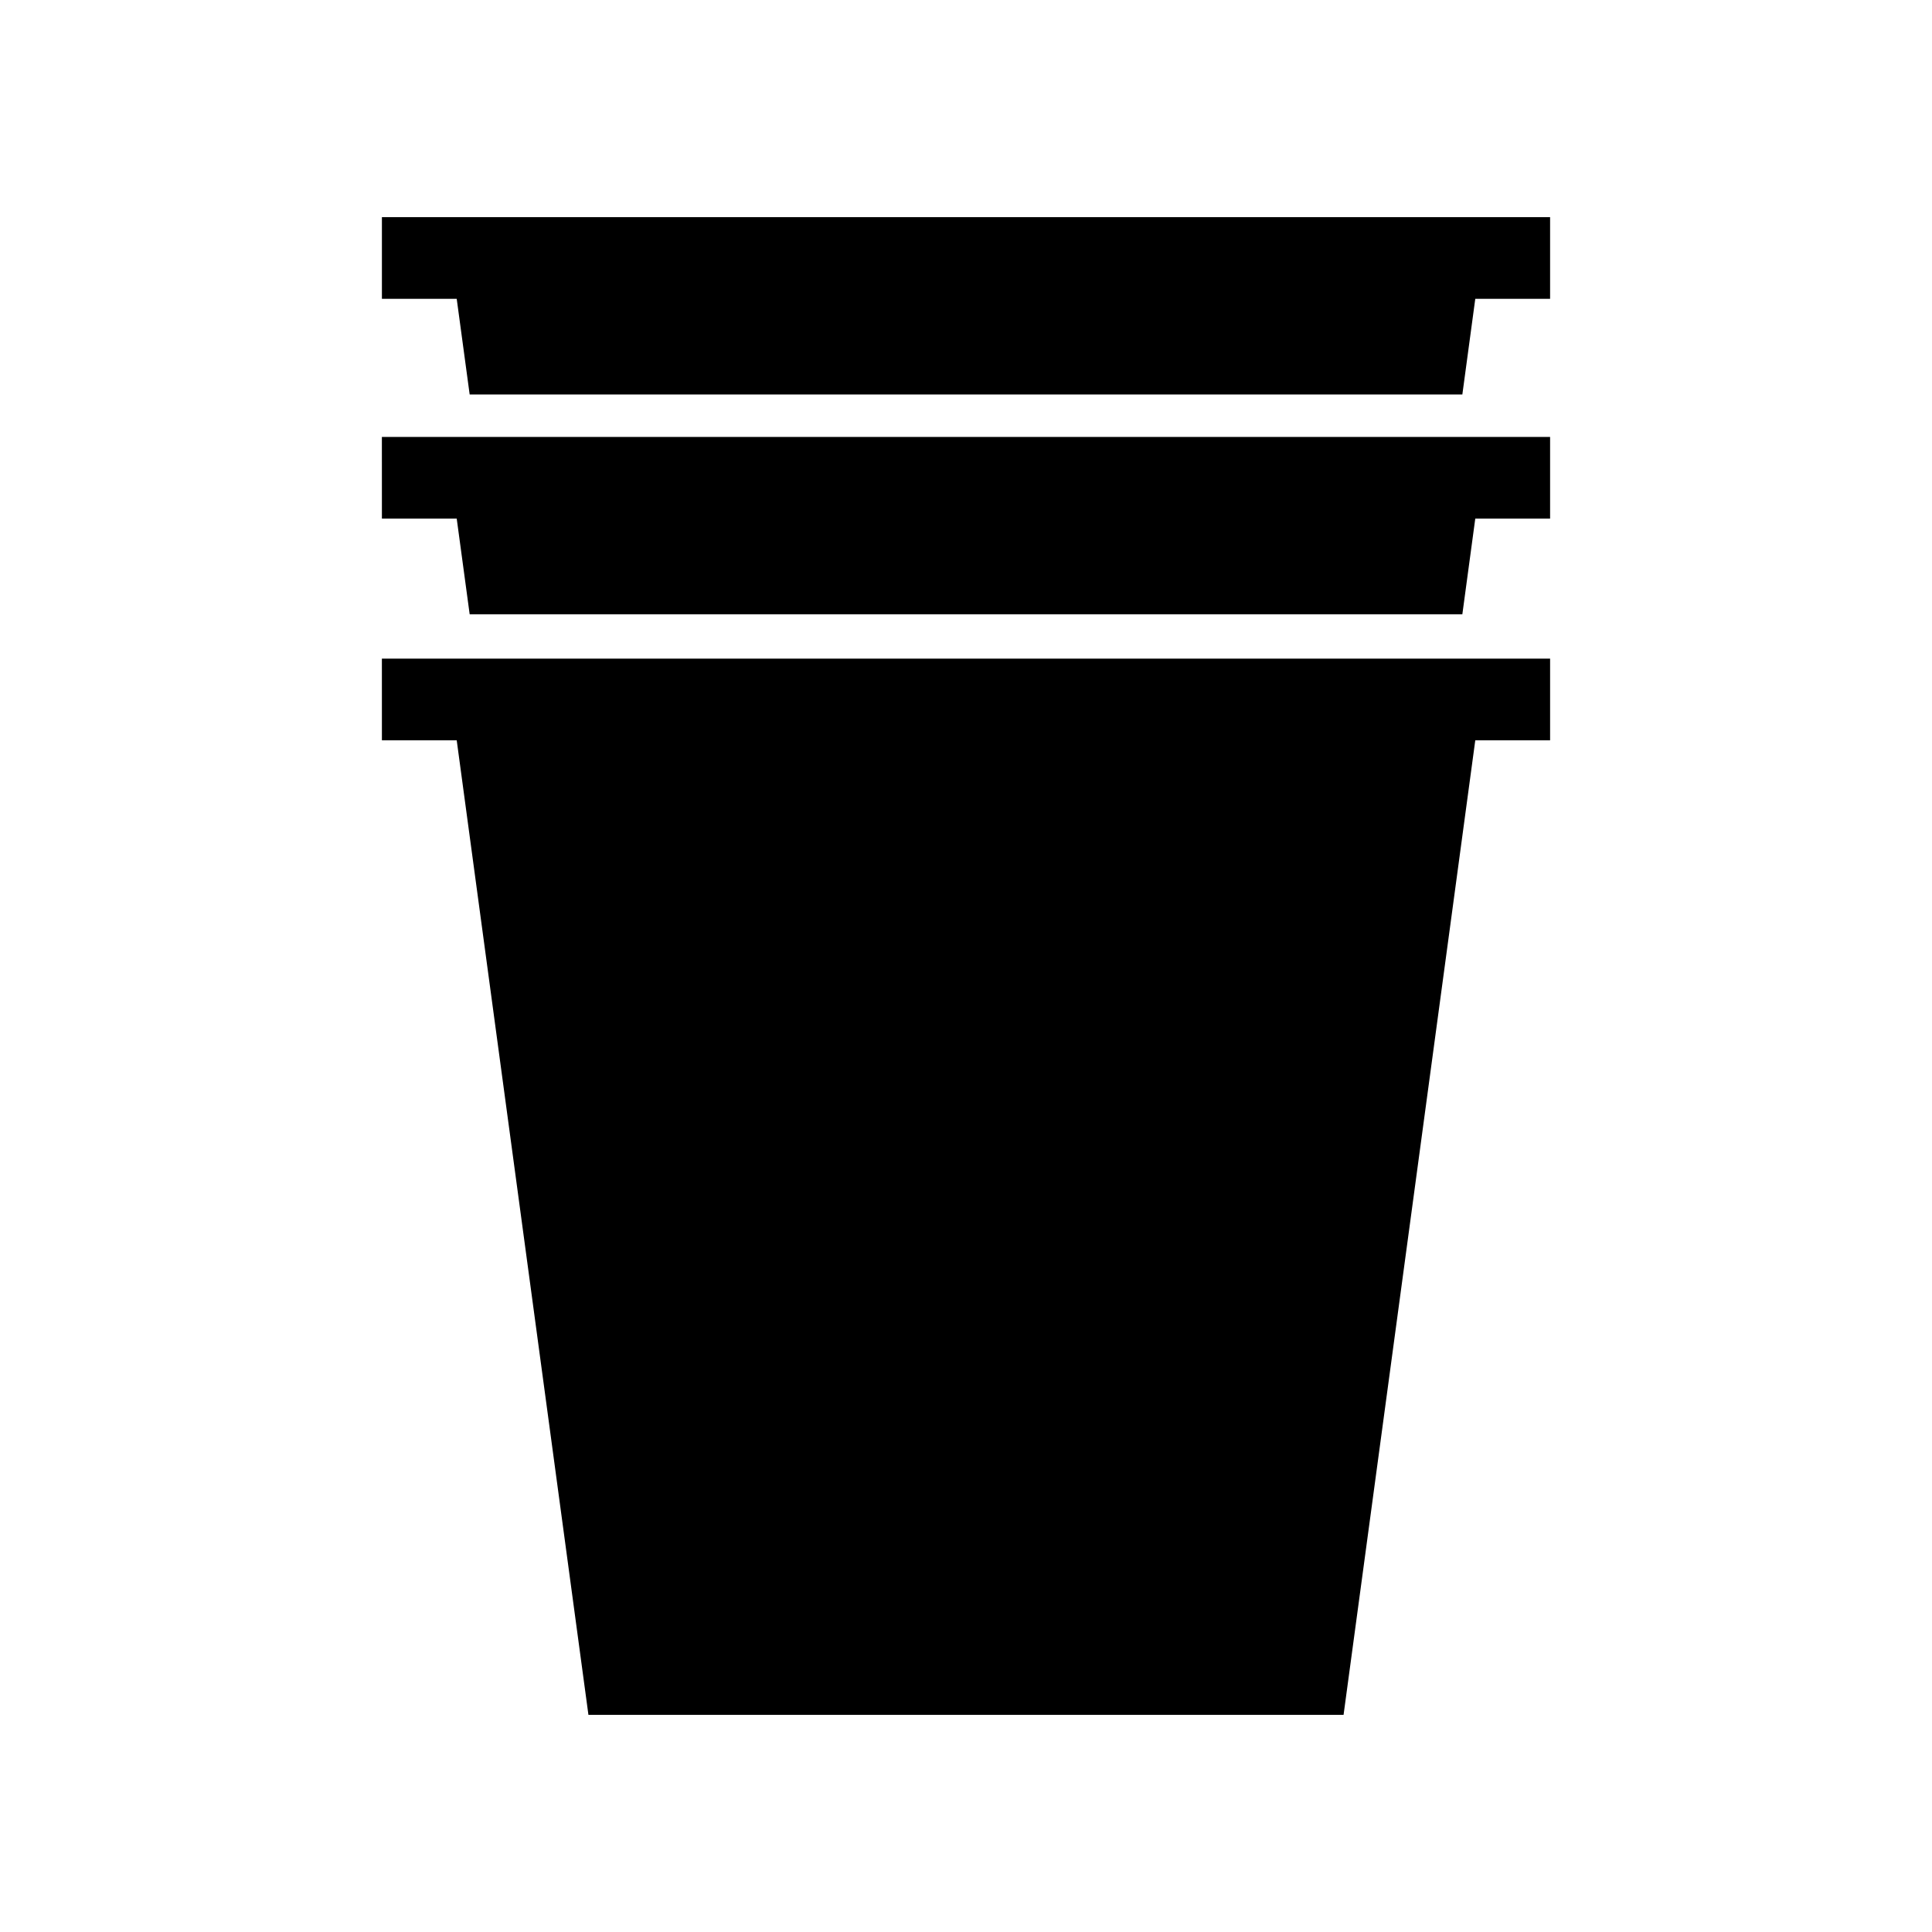
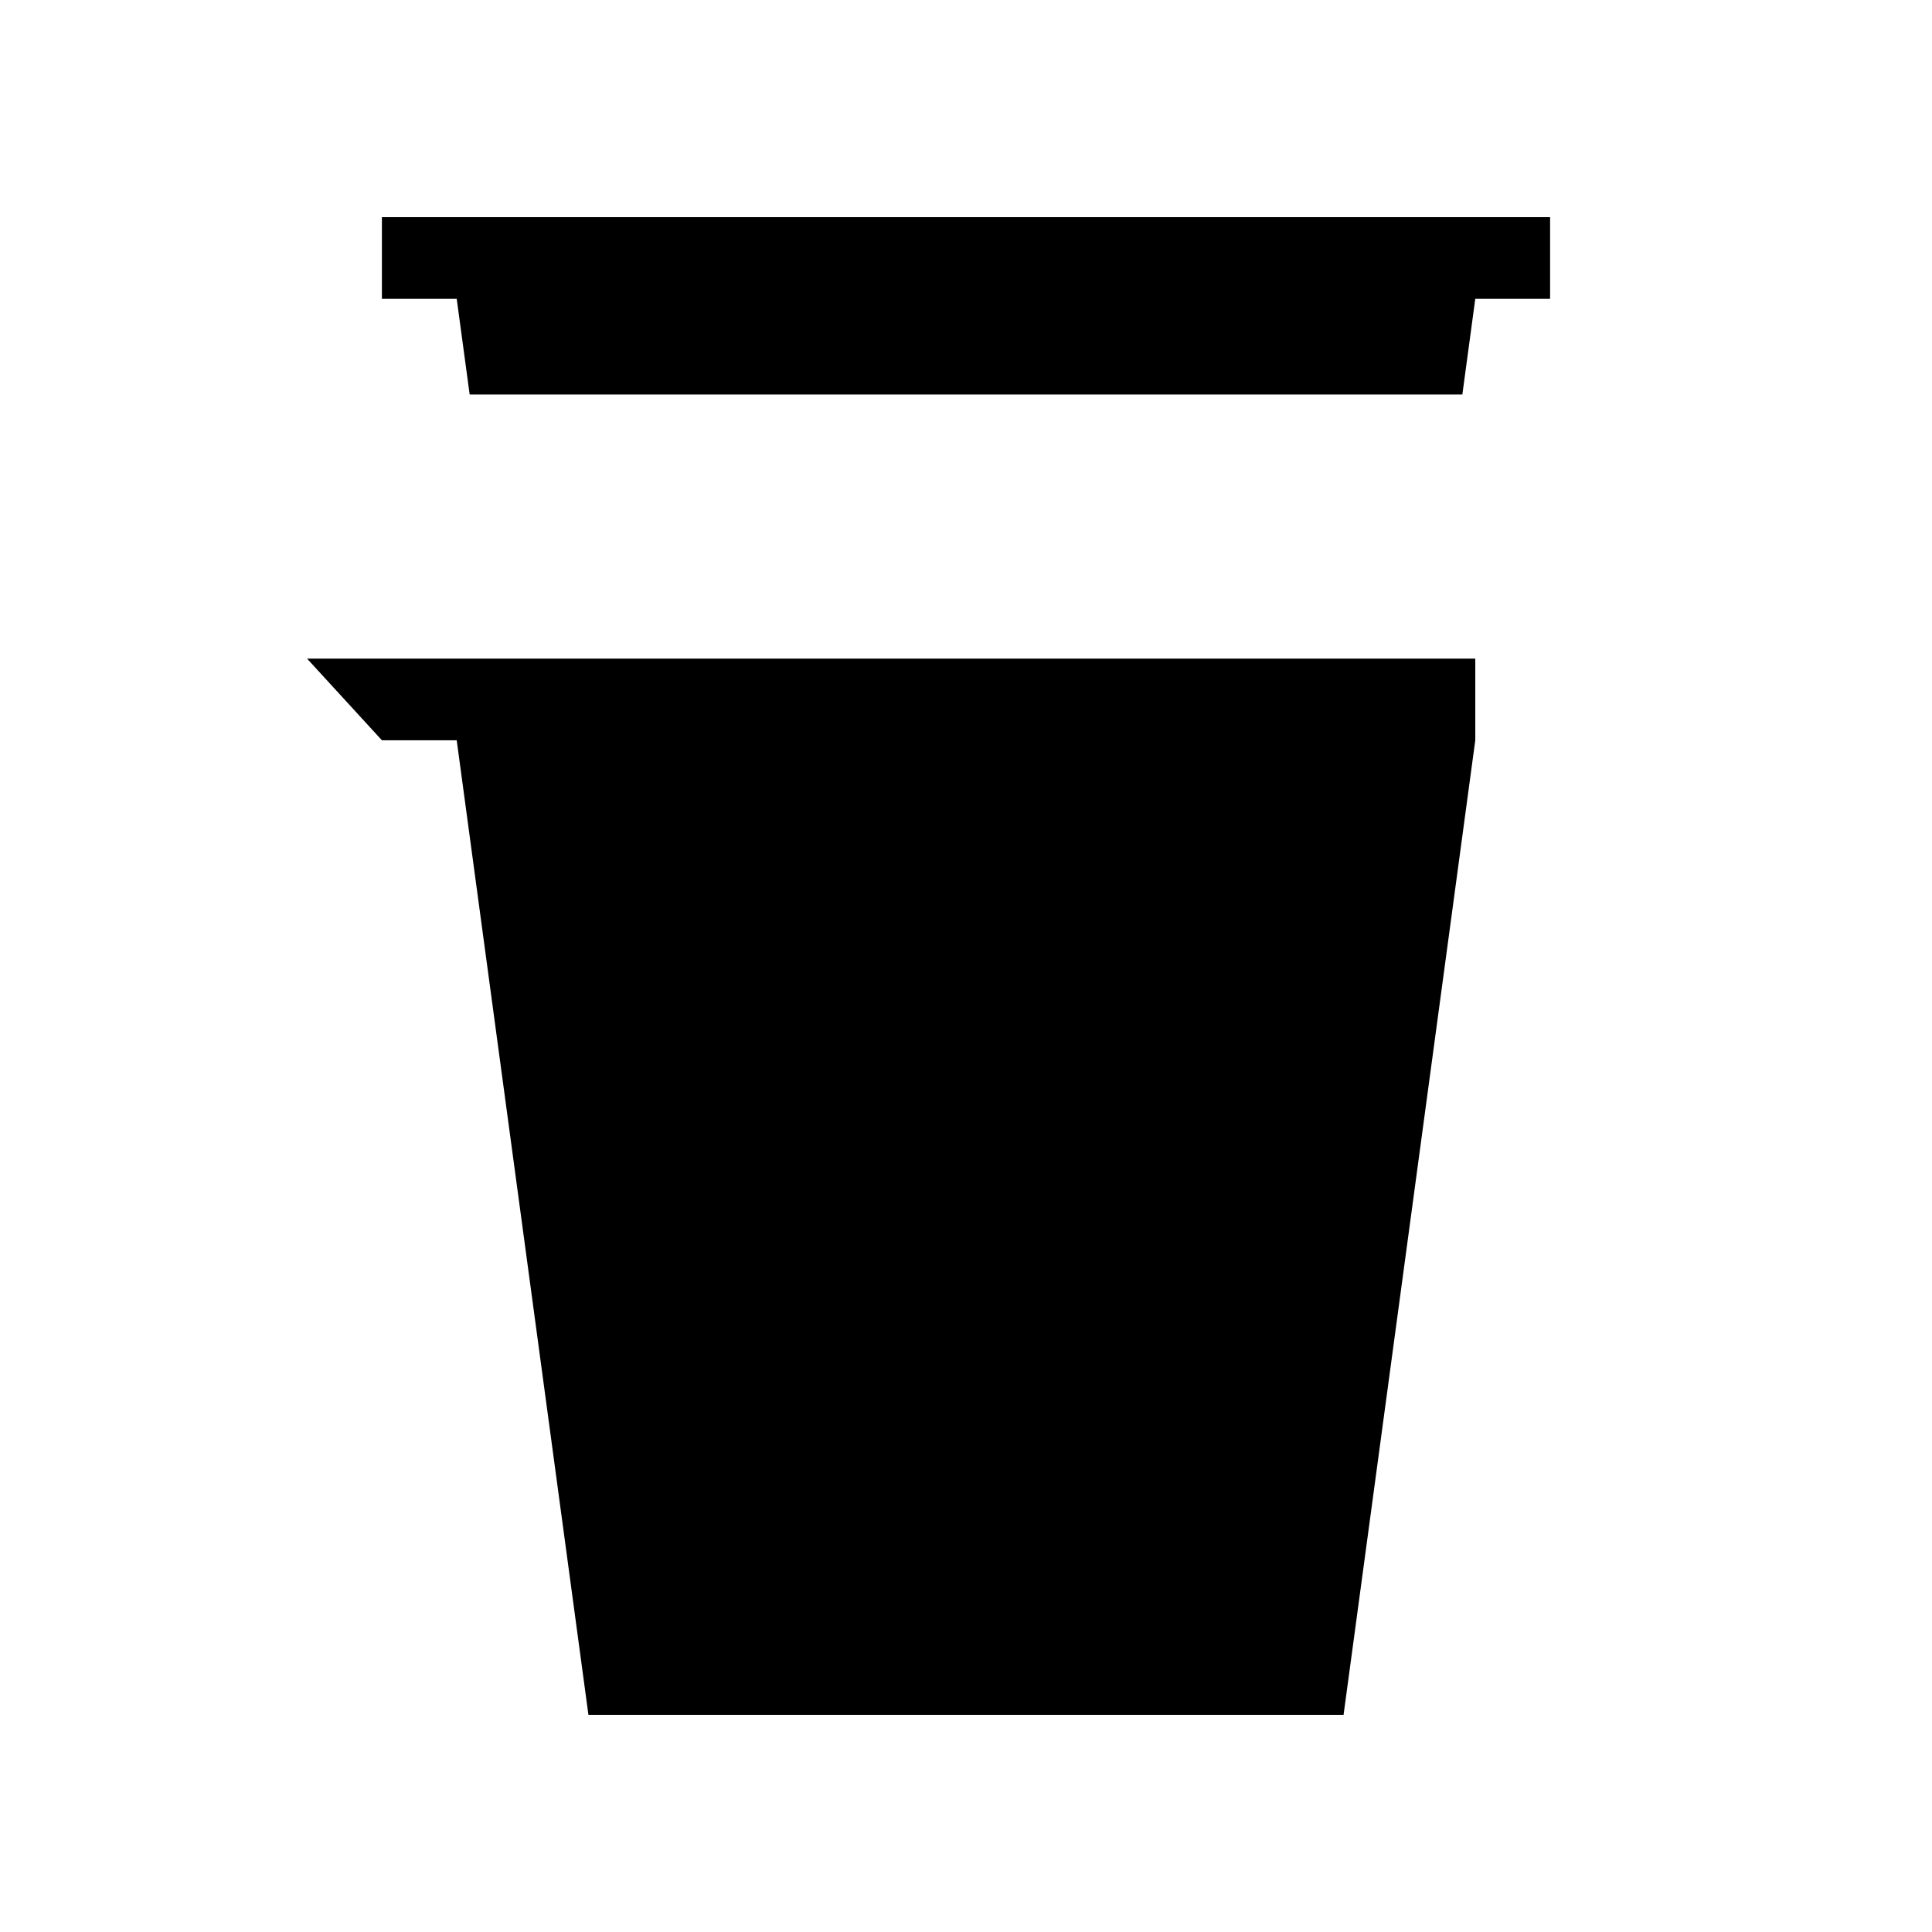
<svg xmlns="http://www.w3.org/2000/svg" fill="#000000" width="800px" height="800px" version="1.1" viewBox="144 144 512 512">
  <g>
-     <path d="m245.21 340.18h19.824l34.906 258.27h200.12l34.906-258.27h19.828v-21.637h-309.59z" />
-     <path d="m245.21 281.43h19.824l3.434 25.355h263.07l3.426-25.355h19.828v-21.641h-309.59z" />
+     <path d="m245.21 340.18h19.824l34.906 258.27h200.12l34.906-258.27v-21.637h-309.59z" />
    <path d="m245.21 201.55v21.641h19.824l3.434 25.355h263.07l3.426-25.355h19.828v-21.641z" />
  </g>
</svg>